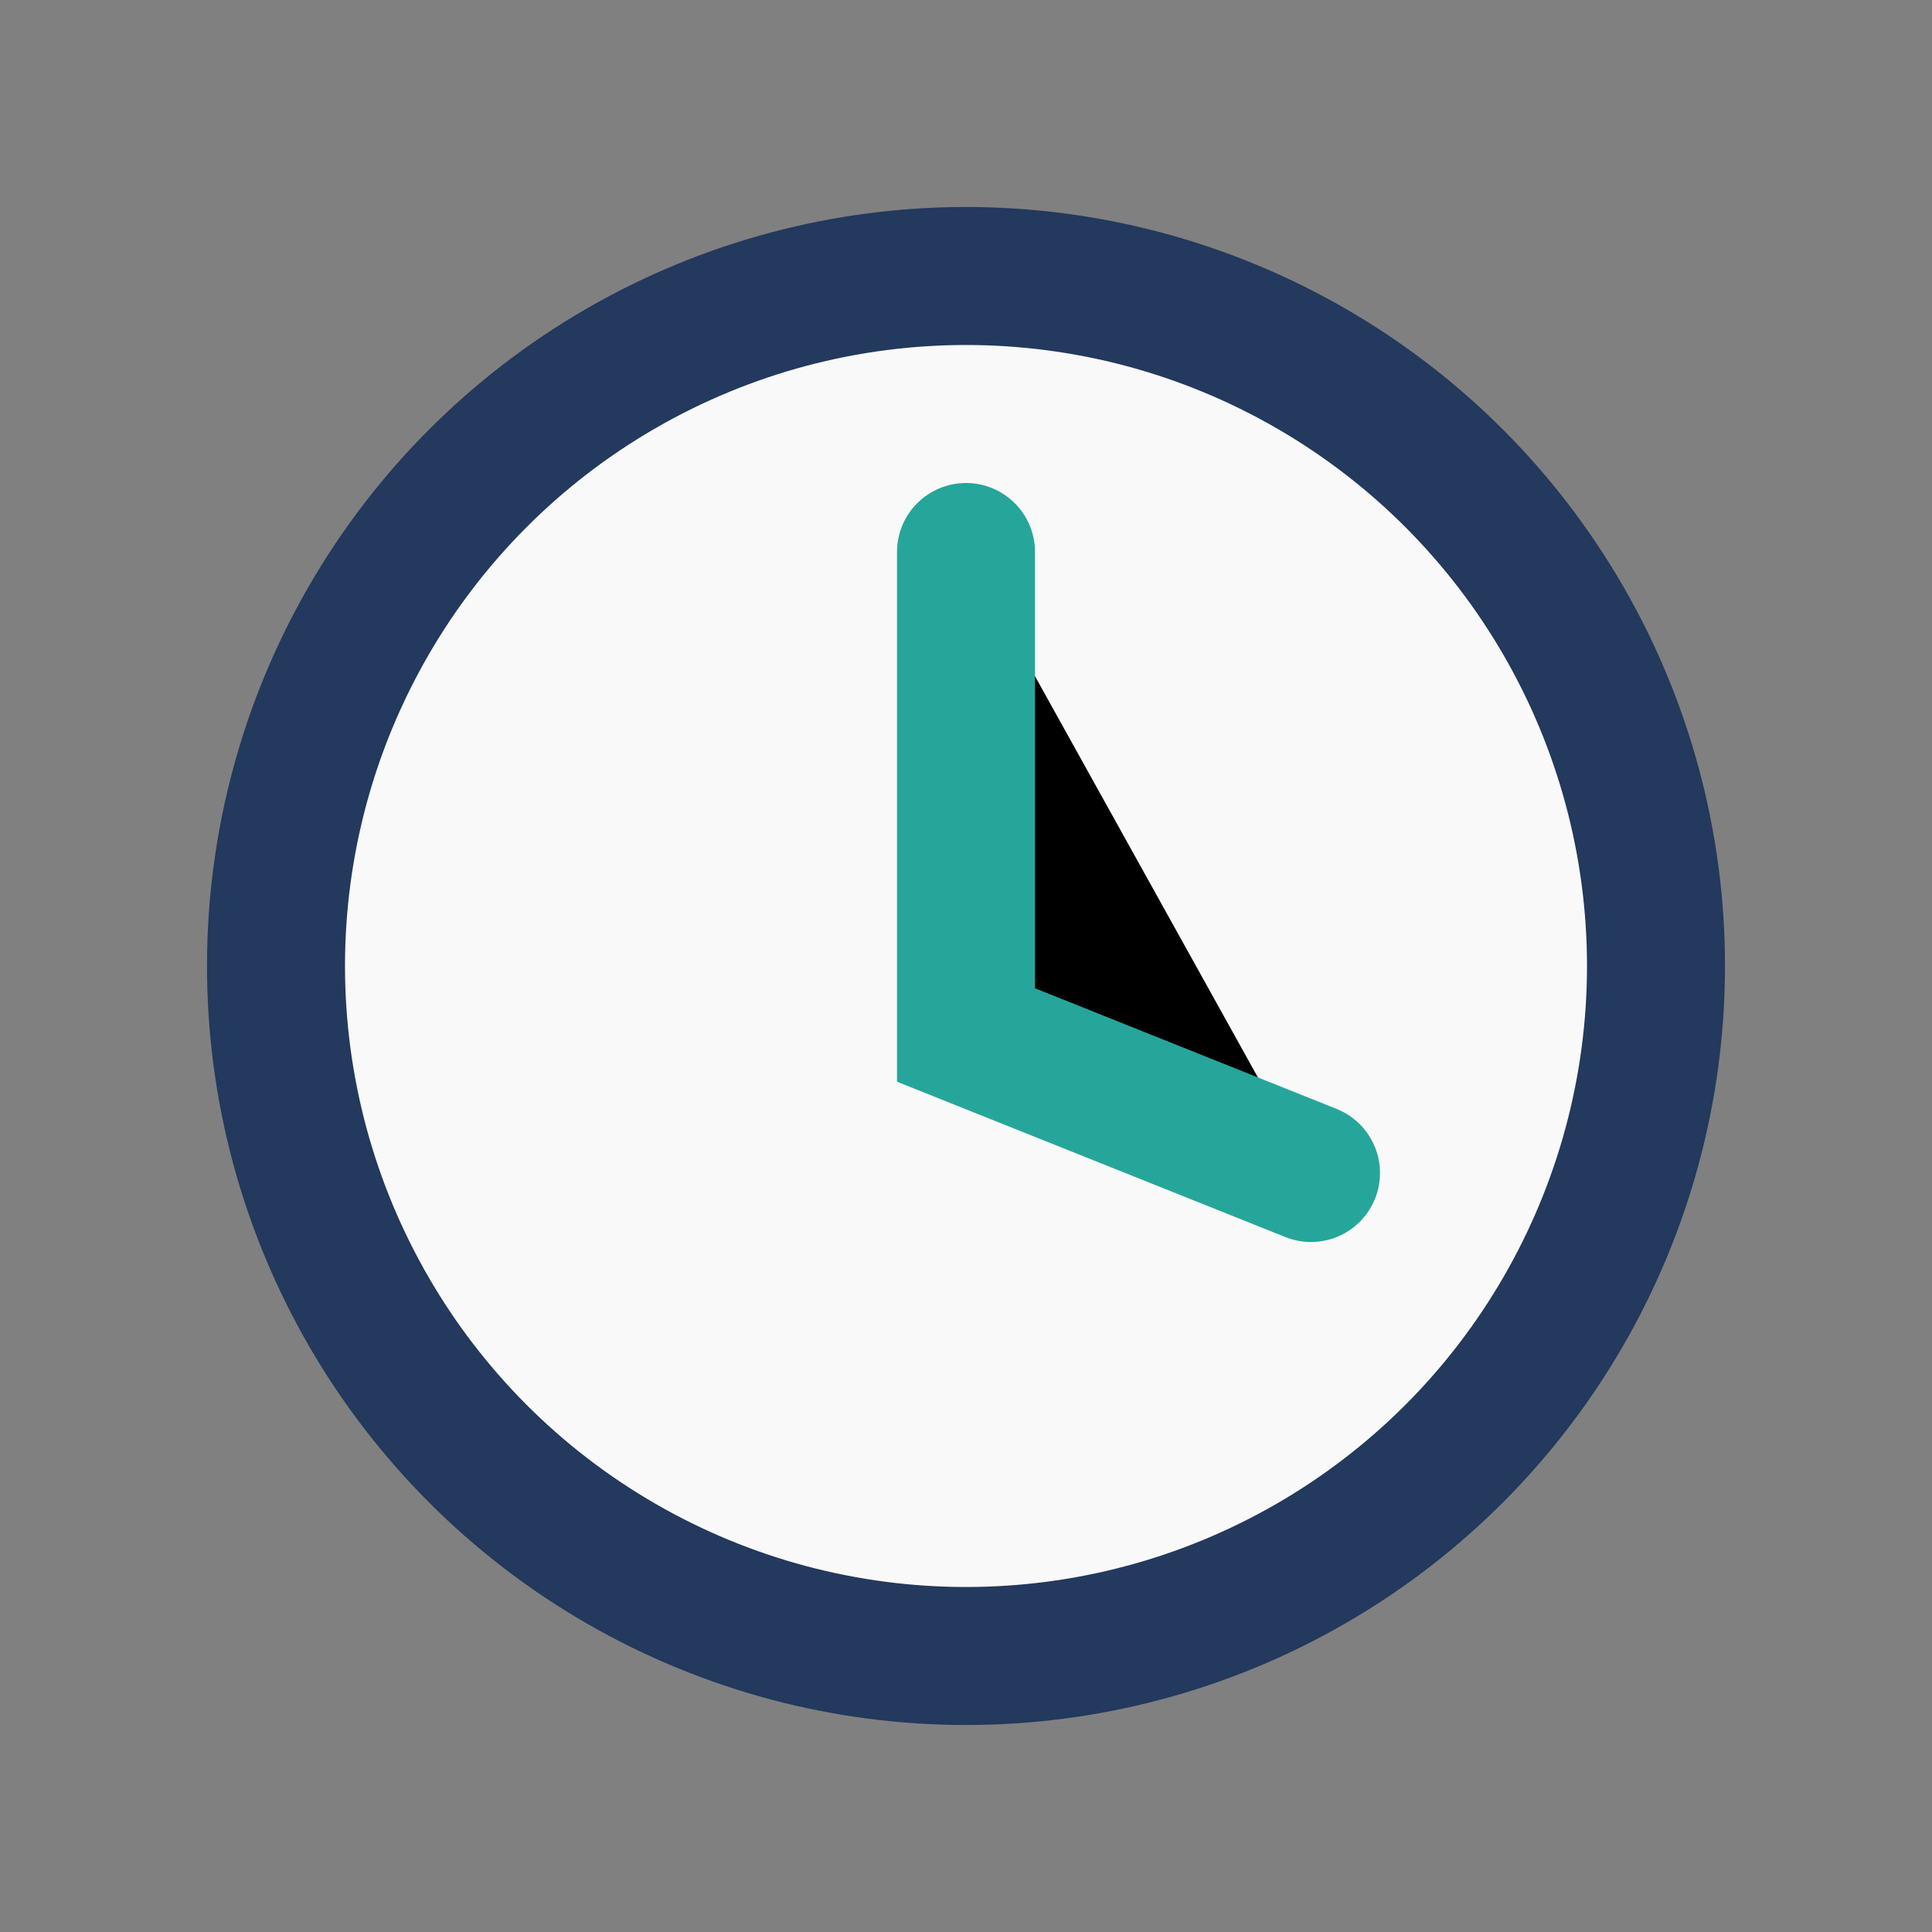
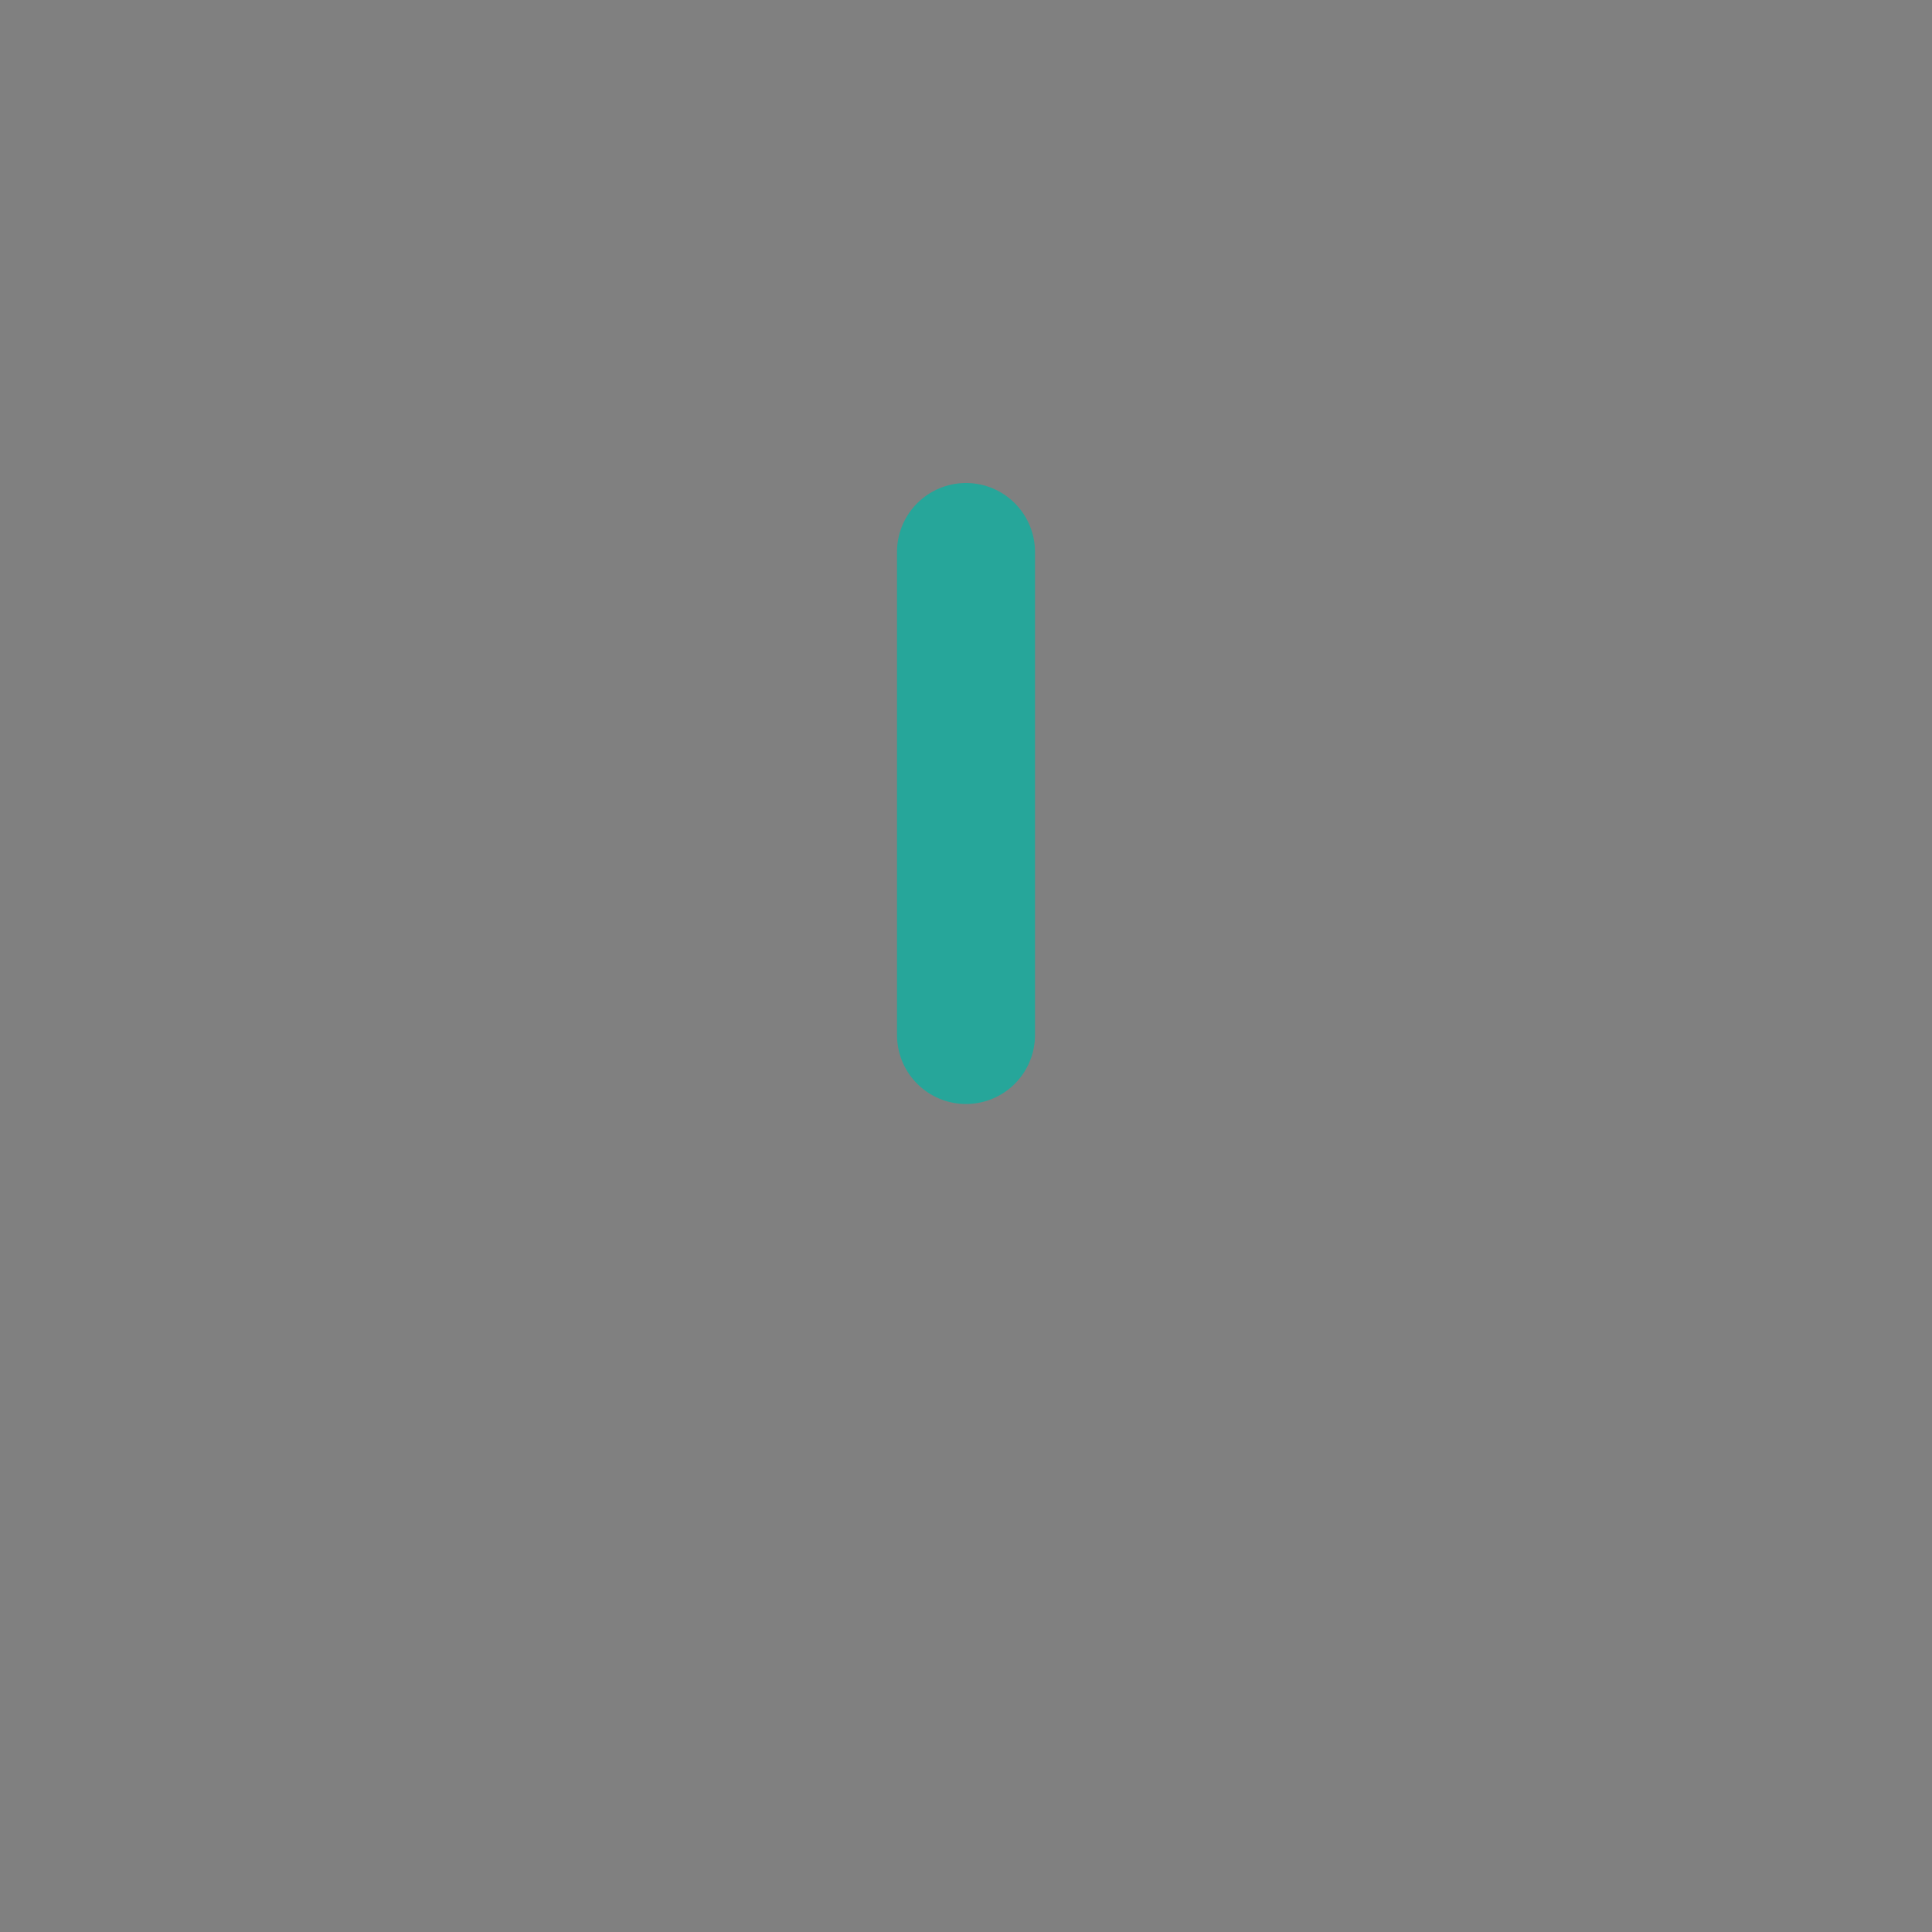
<svg xmlns="http://www.w3.org/2000/svg" width="28" height="28" viewBox="0 0 28 28">
  <rect x="0" y="0" width="28" height="28" fill="#808080" stroke="none" />
-   <circle cx="14" cy="14" r="10" fill="#f9f9f9" stroke="#23395d" stroke-width="2" />
-   <path d="M14 8v7l5 2" stroke="#26a69a" stroke-width="2" stroke-linecap="round" />
+   <path d="M14 8v7" stroke="#26a69a" stroke-width="2" stroke-linecap="round" />
</svg>